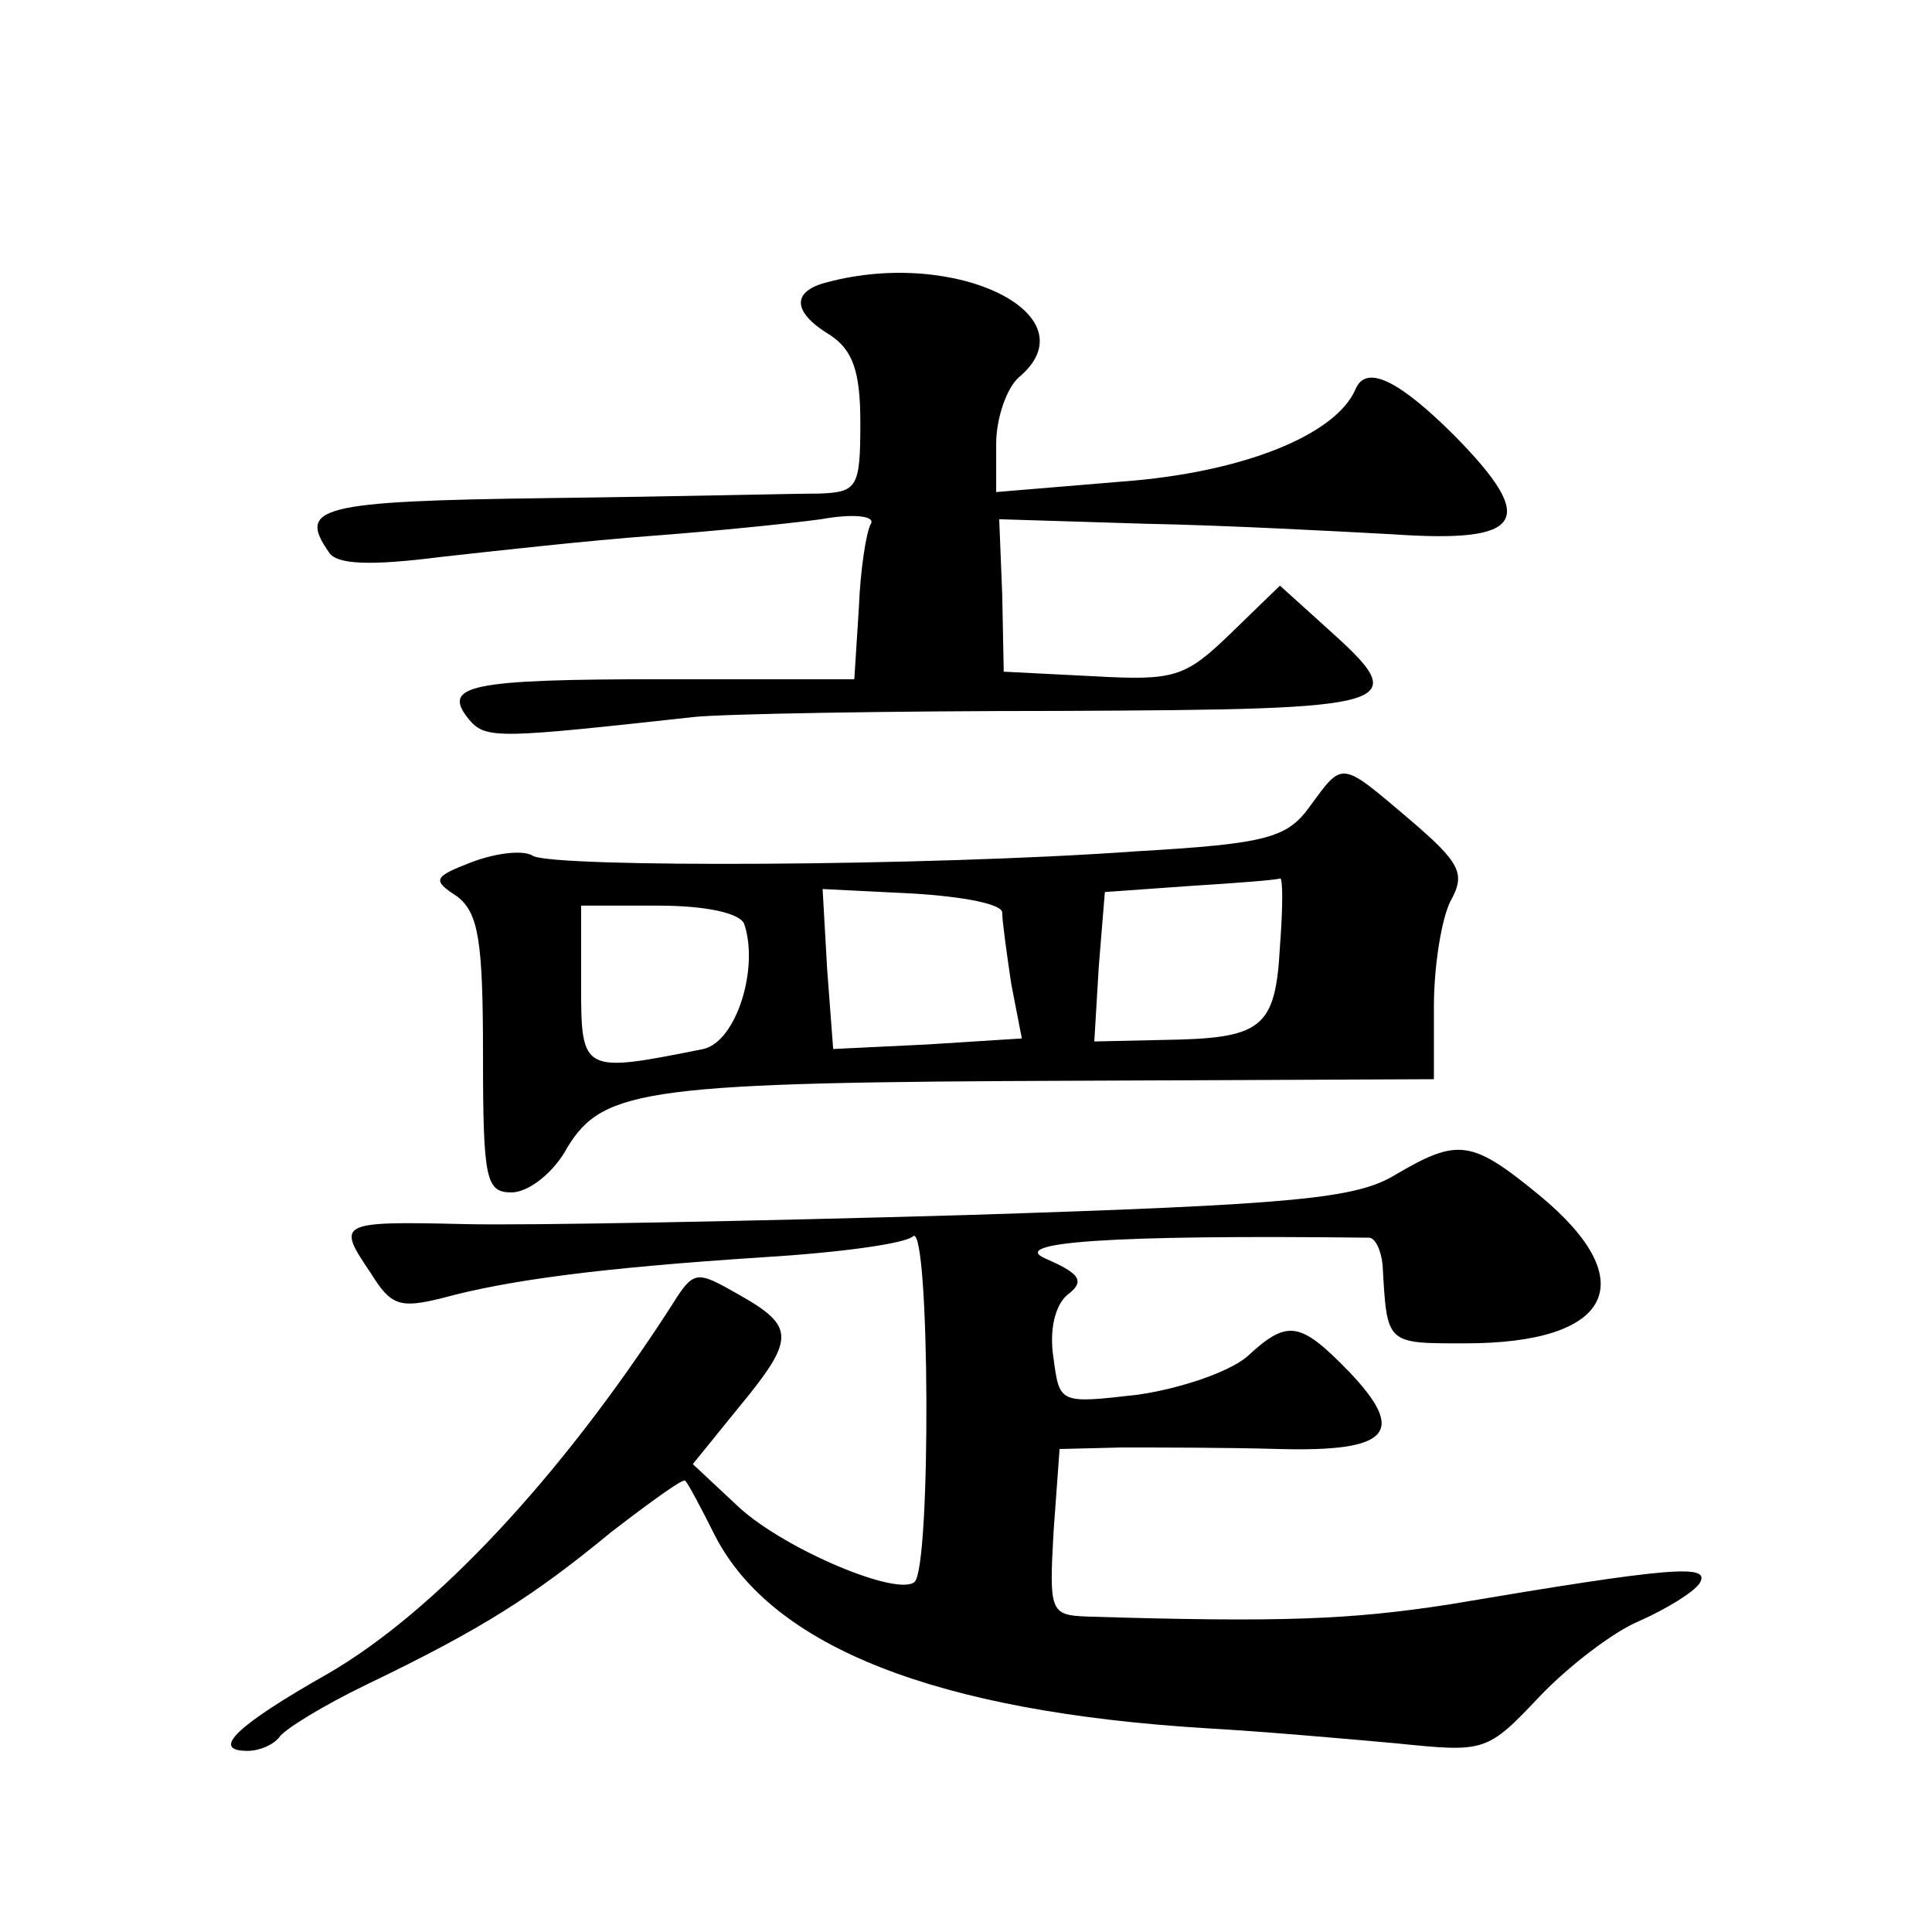
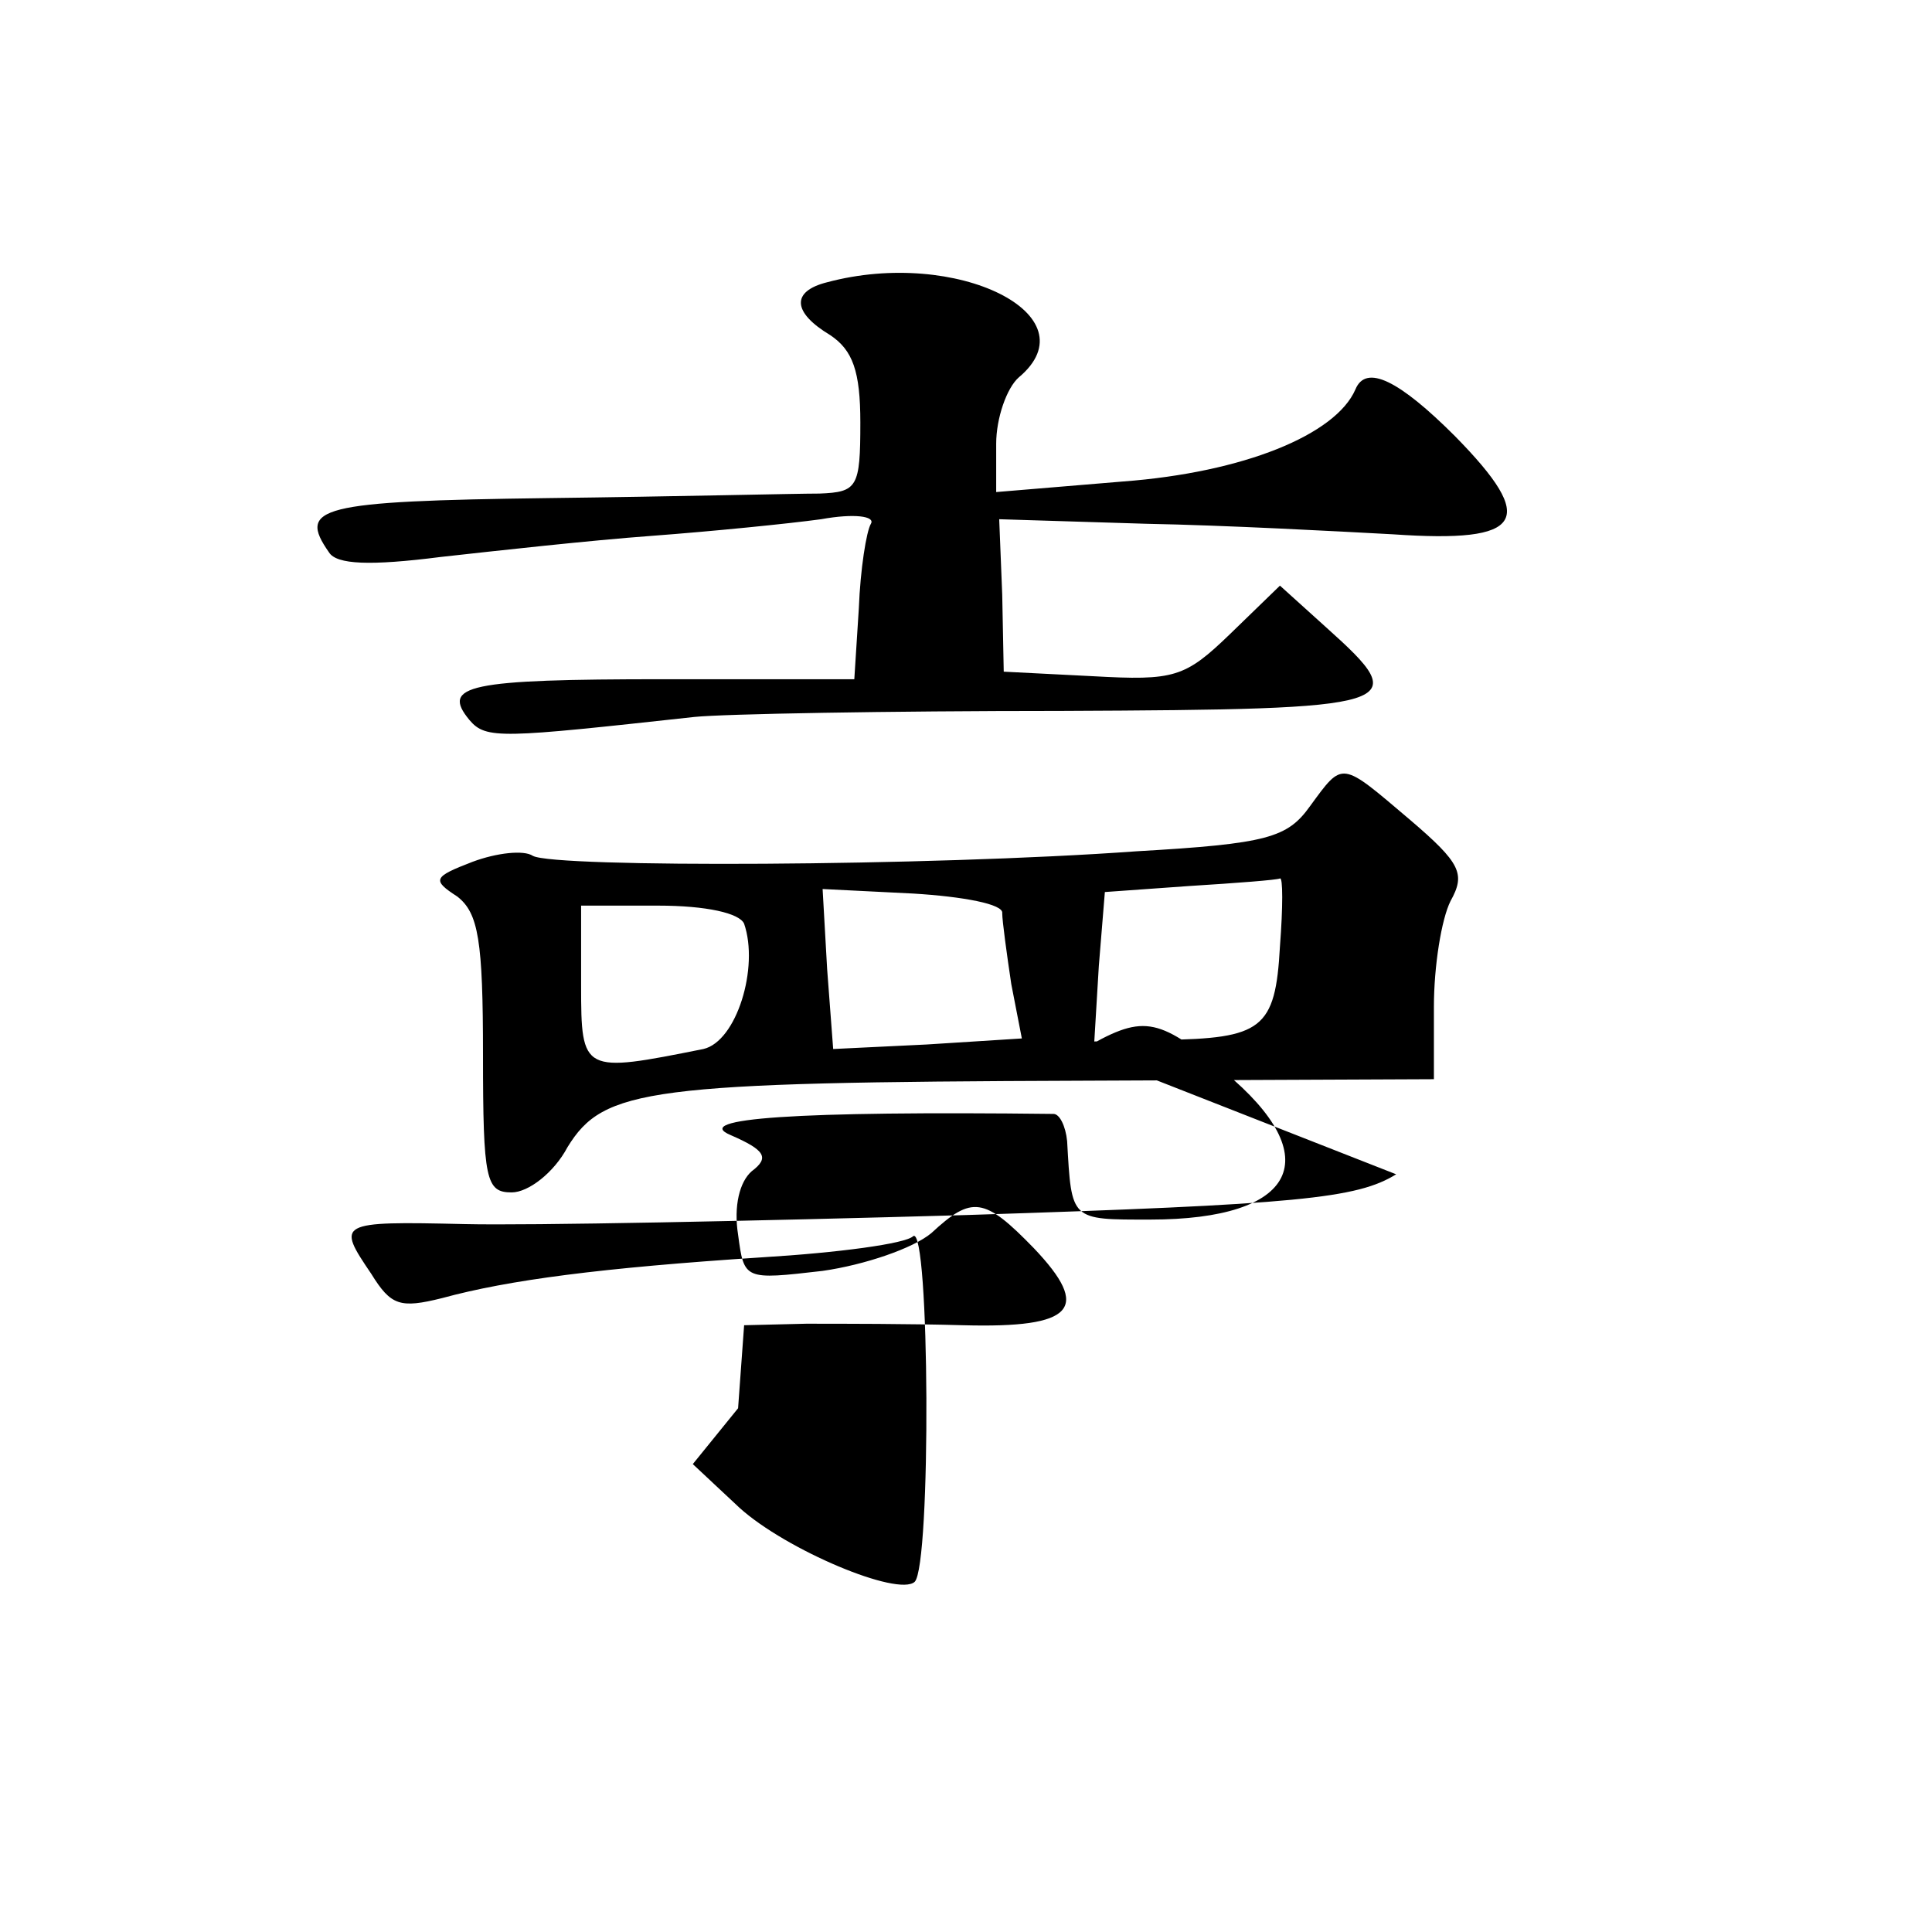
<svg xmlns="http://www.w3.org/2000/svg" version="1.0" width="128pt" height="128pt" viewBox="0 0 128 128" preserveAspectRatio="xMidYMid meet">
  <g transform="translate(0,128) scale(0.1,-0.1)" fill="#0" stroke="none">
-     <path d="M548 1093 c-24 -6 -23 -20 2 -35 15 -10 20 -24 20 -58 0 -43 -2 -46 -27 -47 -16 0 -97 -2 -180 -3 -152 -2 -166 -6 -145 -36 5 -8 27 -9 74 -3 36 4 99 11 140 14 40 3 90 8 112 11 22 4 36 2 33 -3 -3 -5 -7 -30 -8 -56 l-3 -47 -126 0 c-130 0 -148 -4 -129 -27 11 -13 21 -12 149 2 19 2 128 4 243 4 227 1 234 3 176 55 l-31 28 -33 -32 c-30 -29 -37 -31 -91 -28 l-59 3 -1 51 -2 50 97 -3 c53 -1 127 -5 164 -7 87 -6 96 9 41 65 -37 37 -59 48 -66 31 -13 -30 -74 -55 -154 -61 l-84 -7 0 32 c0 17 7 37 15 44 49 41 -41 86 -127 63z M868 746 c-15 -21 -28 -25 -115 -30 -138 -10 -386 -11 -400 -3 -6 4 -24 2 -40 -4 -26 -10 -27 -12 -10 -23 14 -11 17 -29 17 -105 0 -83 2 -91 19 -91 11 0 28 13 37 30 24 39 53 43 341 44 l233 1 0 48 c0 27 5 58 11 70 10 18 7 25 -27 54 -46 39 -44 39 -66 9z m-20 -93 c-3 -55 -12 -61 -78 -62 l-45 -1 3 50 4 49 56 4 c32 2 58 4 60 5 2 1 2 -19 0 -45z m-184 22 c0 -5 3 -27 6 -47 l7 -36 -63 -4 -62 -3 -4 53 -3 53 60 -3 c33 -2 60 -7 59 -13z m-171 -7 c10 -29 -5 -78 -27 -83 -80 -16 -81 -16 -81 42 l0 53 51 0 c32 0 54 -5 57 -12z M925 502 c-26 -16 -64 -20 -285 -27 -140 -4 -290 -7 -332 -6 -85 2 -85 1 -62 -33 13 -21 19 -23 47 -16 44 12 105 20 212 27 50 3 95 9 100 14 11 8 12 -218 1 -229 -11 -10 -85 21 -116 49 l-31 29 30 37 c38 46 38 54 1 75 -30 17 -30 17 -47 -10 -72 -111 -155 -200 -226 -241 -60 -34 -78 -51 -53 -51 8 0 17 4 21 9 3 5 29 21 58 35 77 37 111 59 162 101 26 20 48 36 49 34 2 -2 11 -19 20 -37 38 -73 146 -116 325 -127 36 -2 93 -7 126 -10 59 -6 60 -6 95 31 19 20 49 43 66 50 18 8 36 19 40 25 8 13 -18 11 -166 -14 -65 -10 -110 -12 -240 -8 -24 1 -25 3 -22 56 l4 55 41 1 c23 0 70 0 104 -1 74 -2 85 11 47 51 -33 34 -41 35 -68 10 -12 -10 -44 -21 -72 -25 -52 -6 -52 -6 -56 24 -3 19 1 35 9 42 12 9 9 14 -14 24 -26 11 42 16 214 14 4 0 8 -8 9 -18 3 -53 2 -52 55 -52 97 0 118 41 49 98 -45 37 -54 38 -95 14z" />
+     <path d="M548 1093 c-24 -6 -23 -20 2 -35 15 -10 20 -24 20 -58 0 -43 -2 -46 -27 -47 -16 0 -97 -2 -180 -3 -152 -2 -166 -6 -145 -36 5 -8 27 -9 74 -3 36 4 99 11 140 14 40 3 90 8 112 11 22 4 36 2 33 -3 -3 -5 -7 -30 -8 -56 l-3 -47 -126 0 c-130 0 -148 -4 -129 -27 11 -13 21 -12 149 2 19 2 128 4 243 4 227 1 234 3 176 55 l-31 28 -33 -32 c-30 -29 -37 -31 -91 -28 l-59 3 -1 51 -2 50 97 -3 c53 -1 127 -5 164 -7 87 -6 96 9 41 65 -37 37 -59 48 -66 31 -13 -30 -74 -55 -154 -61 l-84 -7 0 32 c0 17 7 37 15 44 49 41 -41 86 -127 63z M868 746 c-15 -21 -28 -25 -115 -30 -138 -10 -386 -11 -400 -3 -6 4 -24 2 -40 -4 -26 -10 -27 -12 -10 -23 14 -11 17 -29 17 -105 0 -83 2 -91 19 -91 11 0 28 13 37 30 24 39 53 43 341 44 l233 1 0 48 c0 27 5 58 11 70 10 18 7 25 -27 54 -46 39 -44 39 -66 9z m-20 -93 c-3 -55 -12 -61 -78 -62 l-45 -1 3 50 4 49 56 4 c32 2 58 4 60 5 2 1 2 -19 0 -45z m-184 22 c0 -5 3 -27 6 -47 l7 -36 -63 -4 -62 -3 -4 53 -3 53 60 -3 c33 -2 60 -7 59 -13z m-171 -7 c10 -29 -5 -78 -27 -83 -80 -16 -81 -16 -81 42 l0 53 51 0 c32 0 54 -5 57 -12z M925 502 c-26 -16 -64 -20 -285 -27 -140 -4 -290 -7 -332 -6 -85 2 -85 1 -62 -33 13 -21 19 -23 47 -16 44 12 105 20 212 27 50 3 95 9 100 14 11 8 12 -218 1 -229 -11 -10 -85 21 -116 49 l-31 29 30 37 l4 55 41 1 c23 0 70 0 104 -1 74 -2 85 11 47 51 -33 34 -41 35 -68 10 -12 -10 -44 -21 -72 -25 -52 -6 -52 -6 -56 24 -3 19 1 35 9 42 12 9 9 14 -14 24 -26 11 42 16 214 14 4 0 8 -8 9 -18 3 -53 2 -52 55 -52 97 0 118 41 49 98 -45 37 -54 38 -95 14z" />
  </g>
</svg>